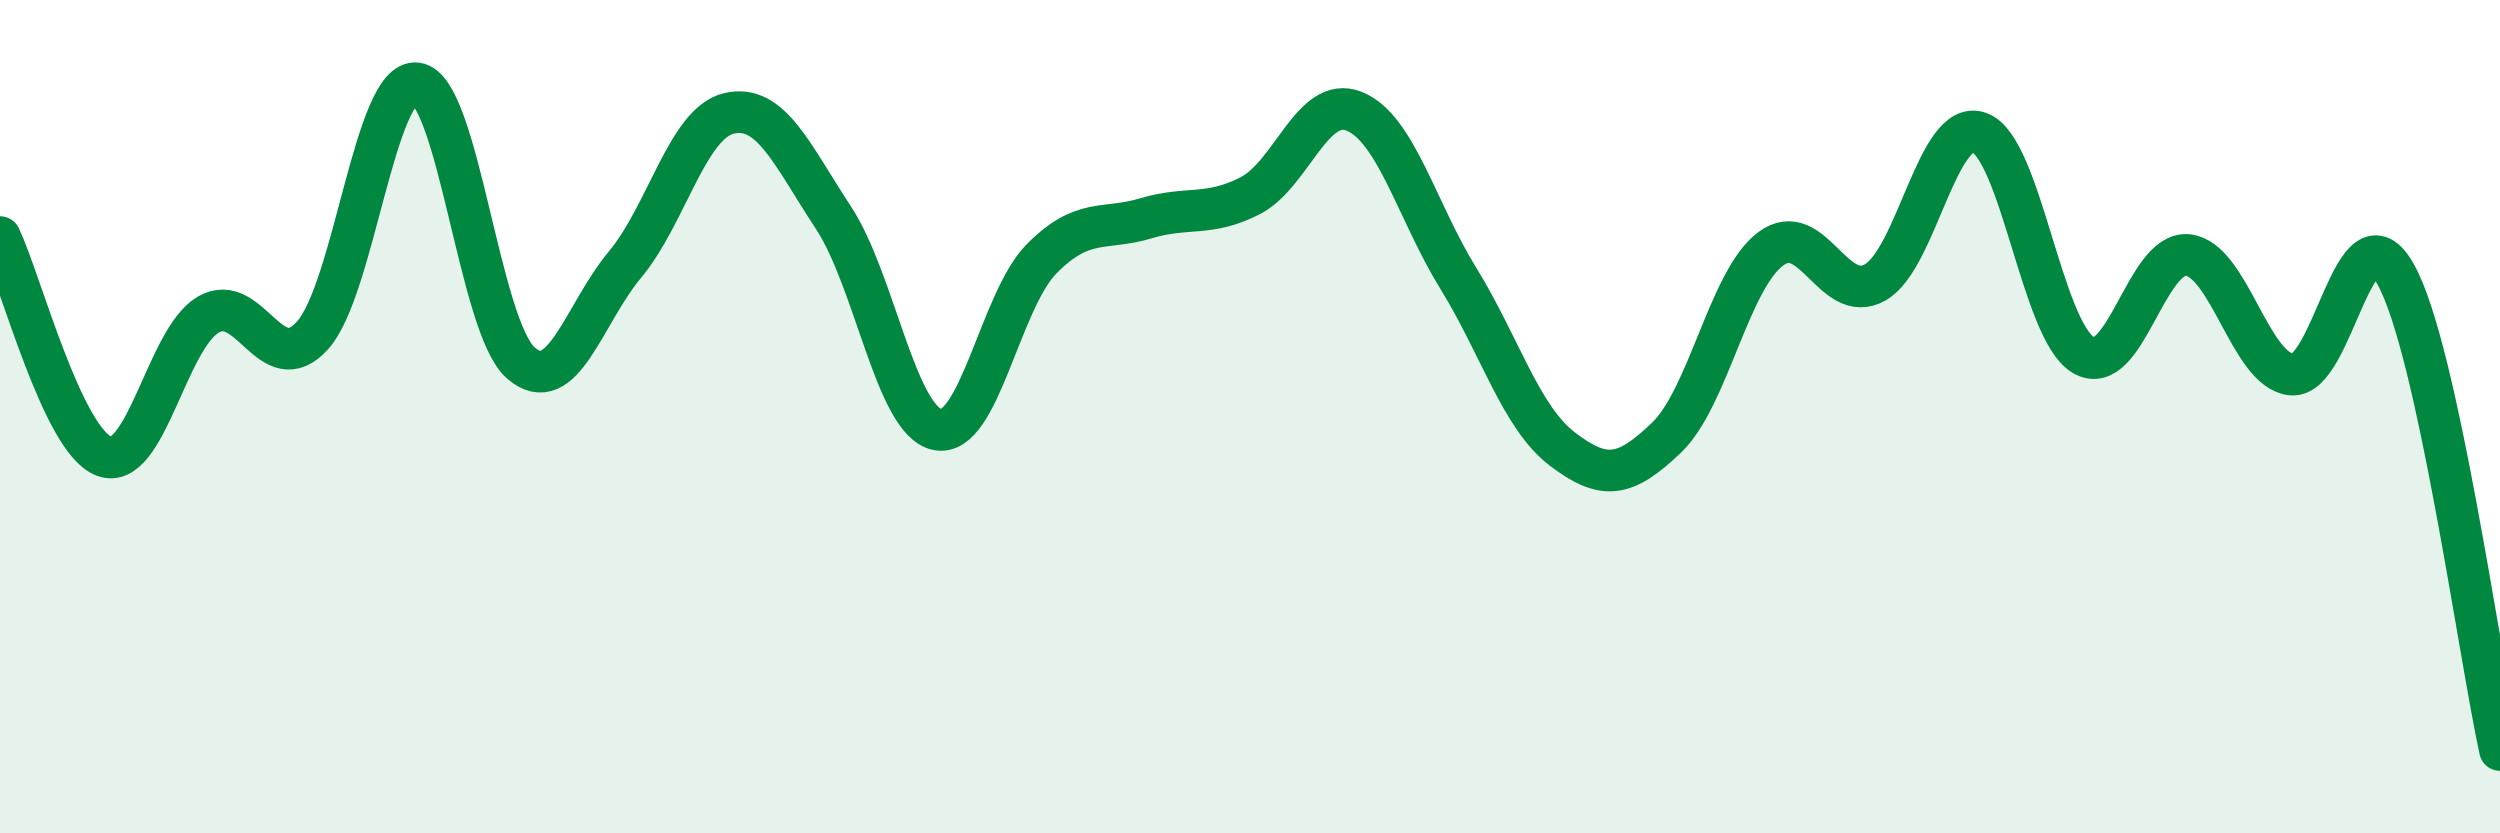
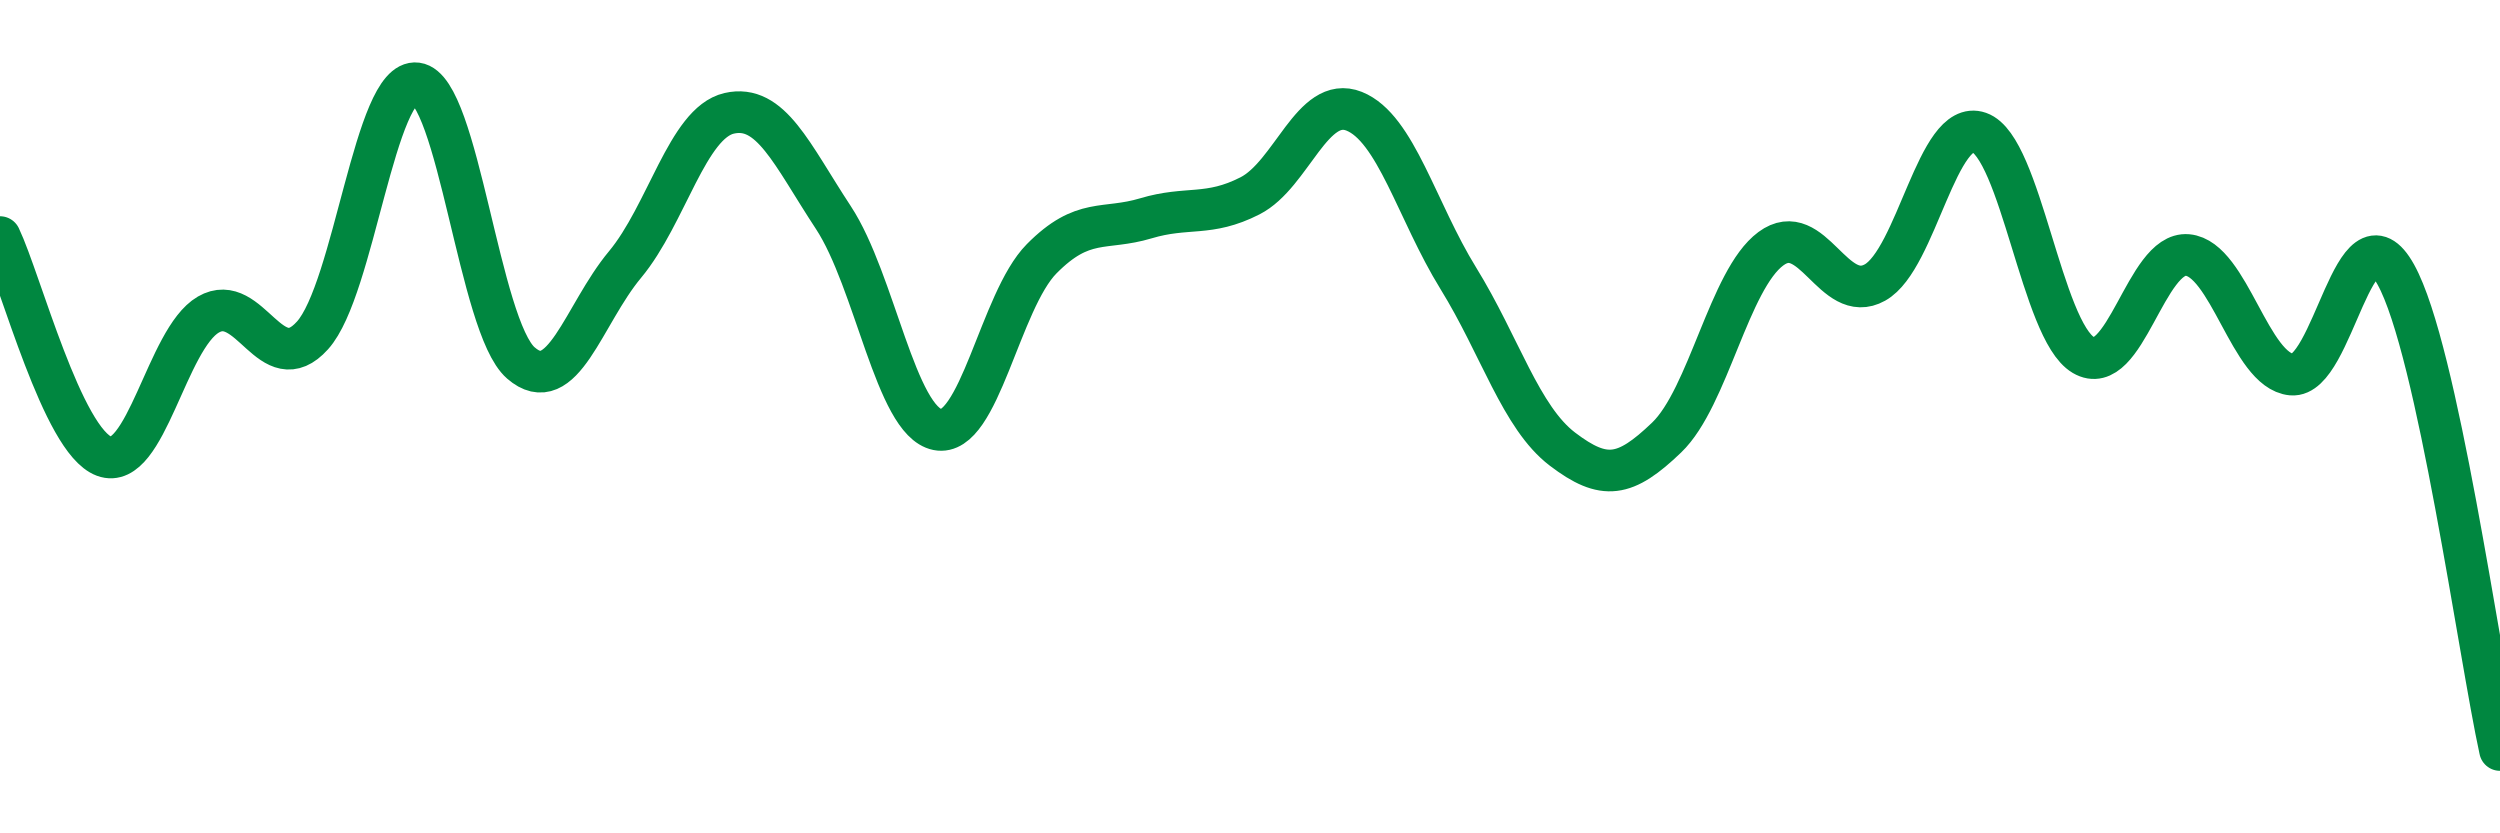
<svg xmlns="http://www.w3.org/2000/svg" width="60" height="20" viewBox="0 0 60 20">
-   <path d="M 0,5.69 C 0.5,6.74 1.5,10.58 2.5,10.95 C 3.5,11.32 4,8.13 5,7.55 C 6,6.97 6.5,9.16 7.5,8.05 C 8.5,6.94 9,1.87 10,2 C 11,2.13 11.5,7.84 12.5,8.71 C 13.5,9.58 14,7.55 15,6.35 C 16,5.15 16.5,2.95 17.5,2.72 C 18.5,2.49 19,3.7 20,5.22 C 21,6.74 21.5,10.11 22.5,10.31 C 23.5,10.51 24,7.22 25,6.21 C 26,5.2 26.5,5.54 27.5,5.24 C 28.5,4.94 29,5.21 30,4.7 C 31,4.19 31.5,2.27 32.5,2.67 C 33.5,3.07 34,5.06 35,6.68 C 36,8.3 36.5,10.02 37.5,10.78 C 38.5,11.54 39,11.46 40,10.5 C 41,9.54 41.5,6.71 42.5,5.97 C 43.5,5.23 44,7.34 45,6.78 C 46,6.22 46.5,2.83 47.5,3.18 C 48.5,3.53 49,7.93 50,8.52 C 51,9.11 51.5,6.03 52.5,6.12 C 53.5,6.21 54,8.9 55,8.99 C 56,9.08 56.5,4.79 57.5,6.59 C 58.5,8.39 59.5,15.72 60,18L60 20L0 20Z" fill="#008740" opacity="0.1" stroke-linecap="round" stroke-linejoin="round" />
  <path d="M 0,5.69 C 0.5,6.74 1.5,10.58 2.5,10.95 C 3.5,11.32 4,8.13 5,7.55 C 6,6.97 6.5,9.16 7.5,8.05 C 8.5,6.94 9,1.87 10,2 C 11,2.13 11.5,7.84 12.5,8.71 C 13.5,9.58 14,7.55 15,6.35 C 16,5.15 16.5,2.95 17.5,2.72 C 18.5,2.49 19,3.7 20,5.22 C 21,6.74 21.5,10.11 22.5,10.31 C 23.5,10.51 24,7.22 25,6.21 C 26,5.2 26.5,5.54 27.5,5.24 C 28.5,4.94 29,5.21 30,4.7 C 31,4.19 31.5,2.27 32.5,2.67 C 33.5,3.07 34,5.06 35,6.68 C 36,8.3 36.5,10.02 37.5,10.78 C 38.5,11.54 39,11.46 40,10.5 C 41,9.54 41.5,6.71 42.5,5.97 C 43.5,5.23 44,7.34 45,6.78 C 46,6.22 46.5,2.83 47.5,3.18 C 48.5,3.53 49,7.93 50,8.52 C 51,9.11 51.5,6.03 52.5,6.12 C 53.5,6.21 54,8.9 55,8.99 C 56,9.08 56.5,4.79 57.5,6.59 C 58.5,8.39 59.5,15.72 60,18" stroke="#008740" stroke-width="1" fill="none" stroke-linecap="round" stroke-linejoin="round" />
</svg>